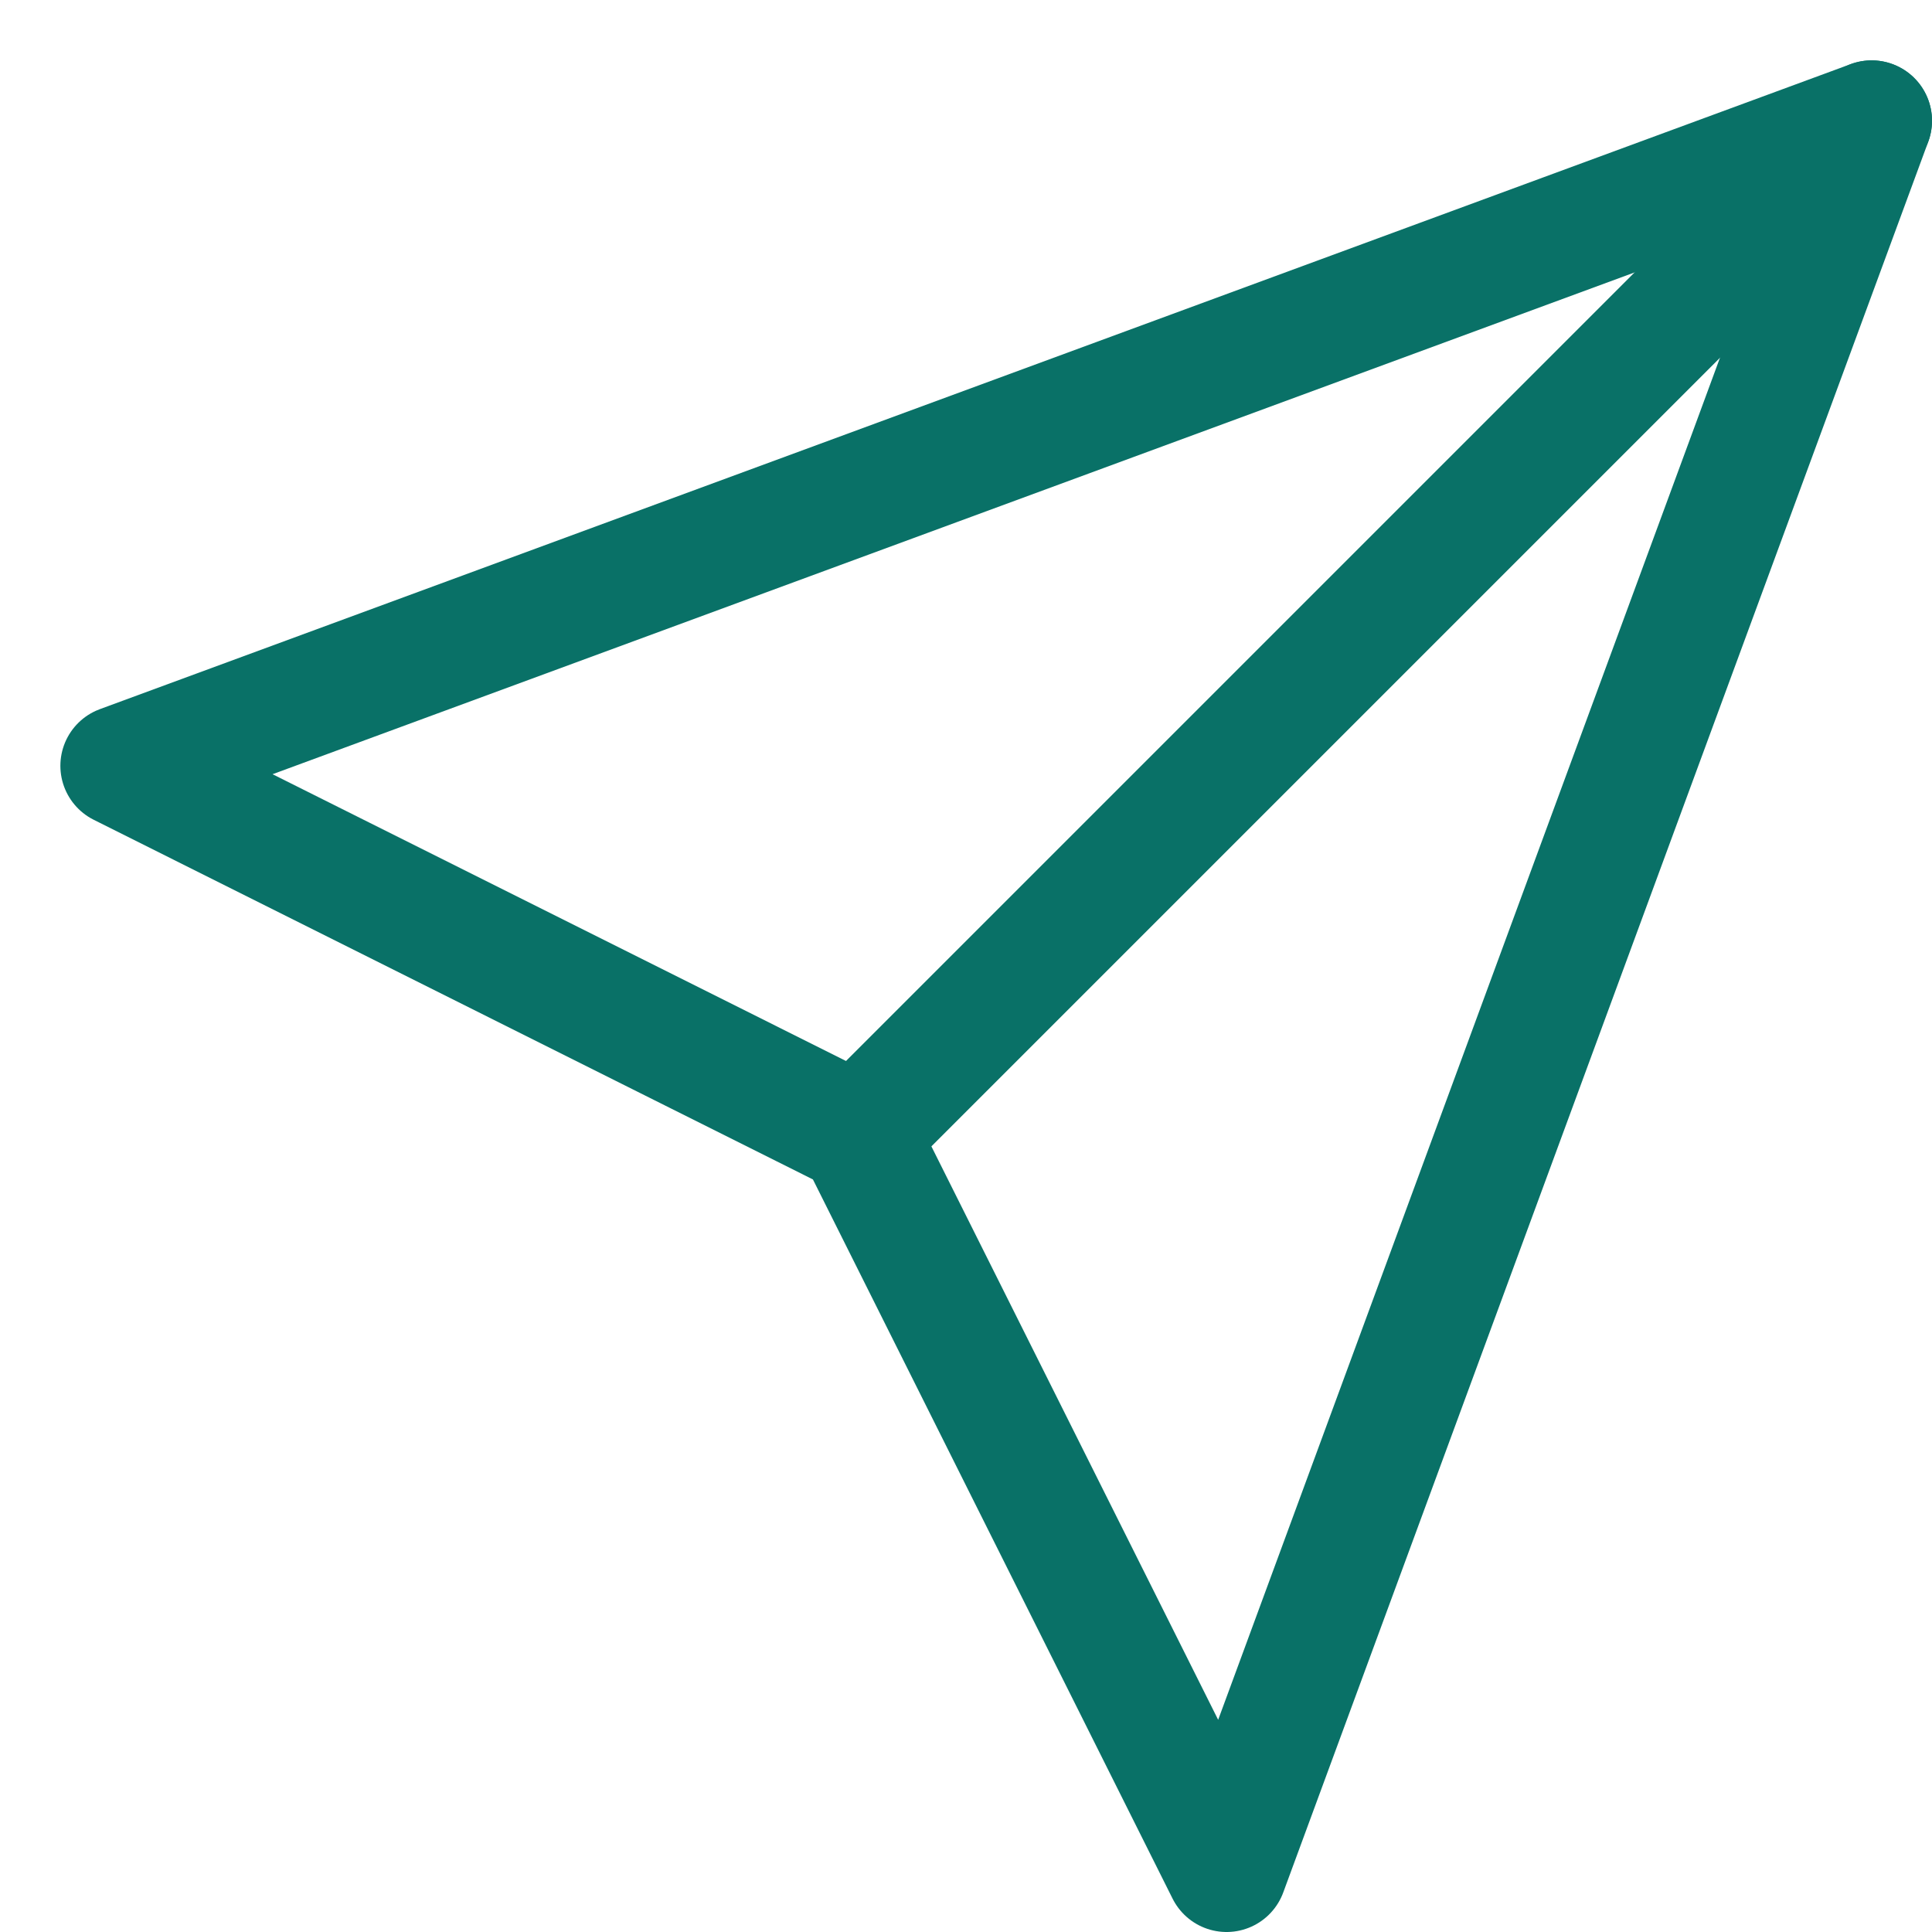
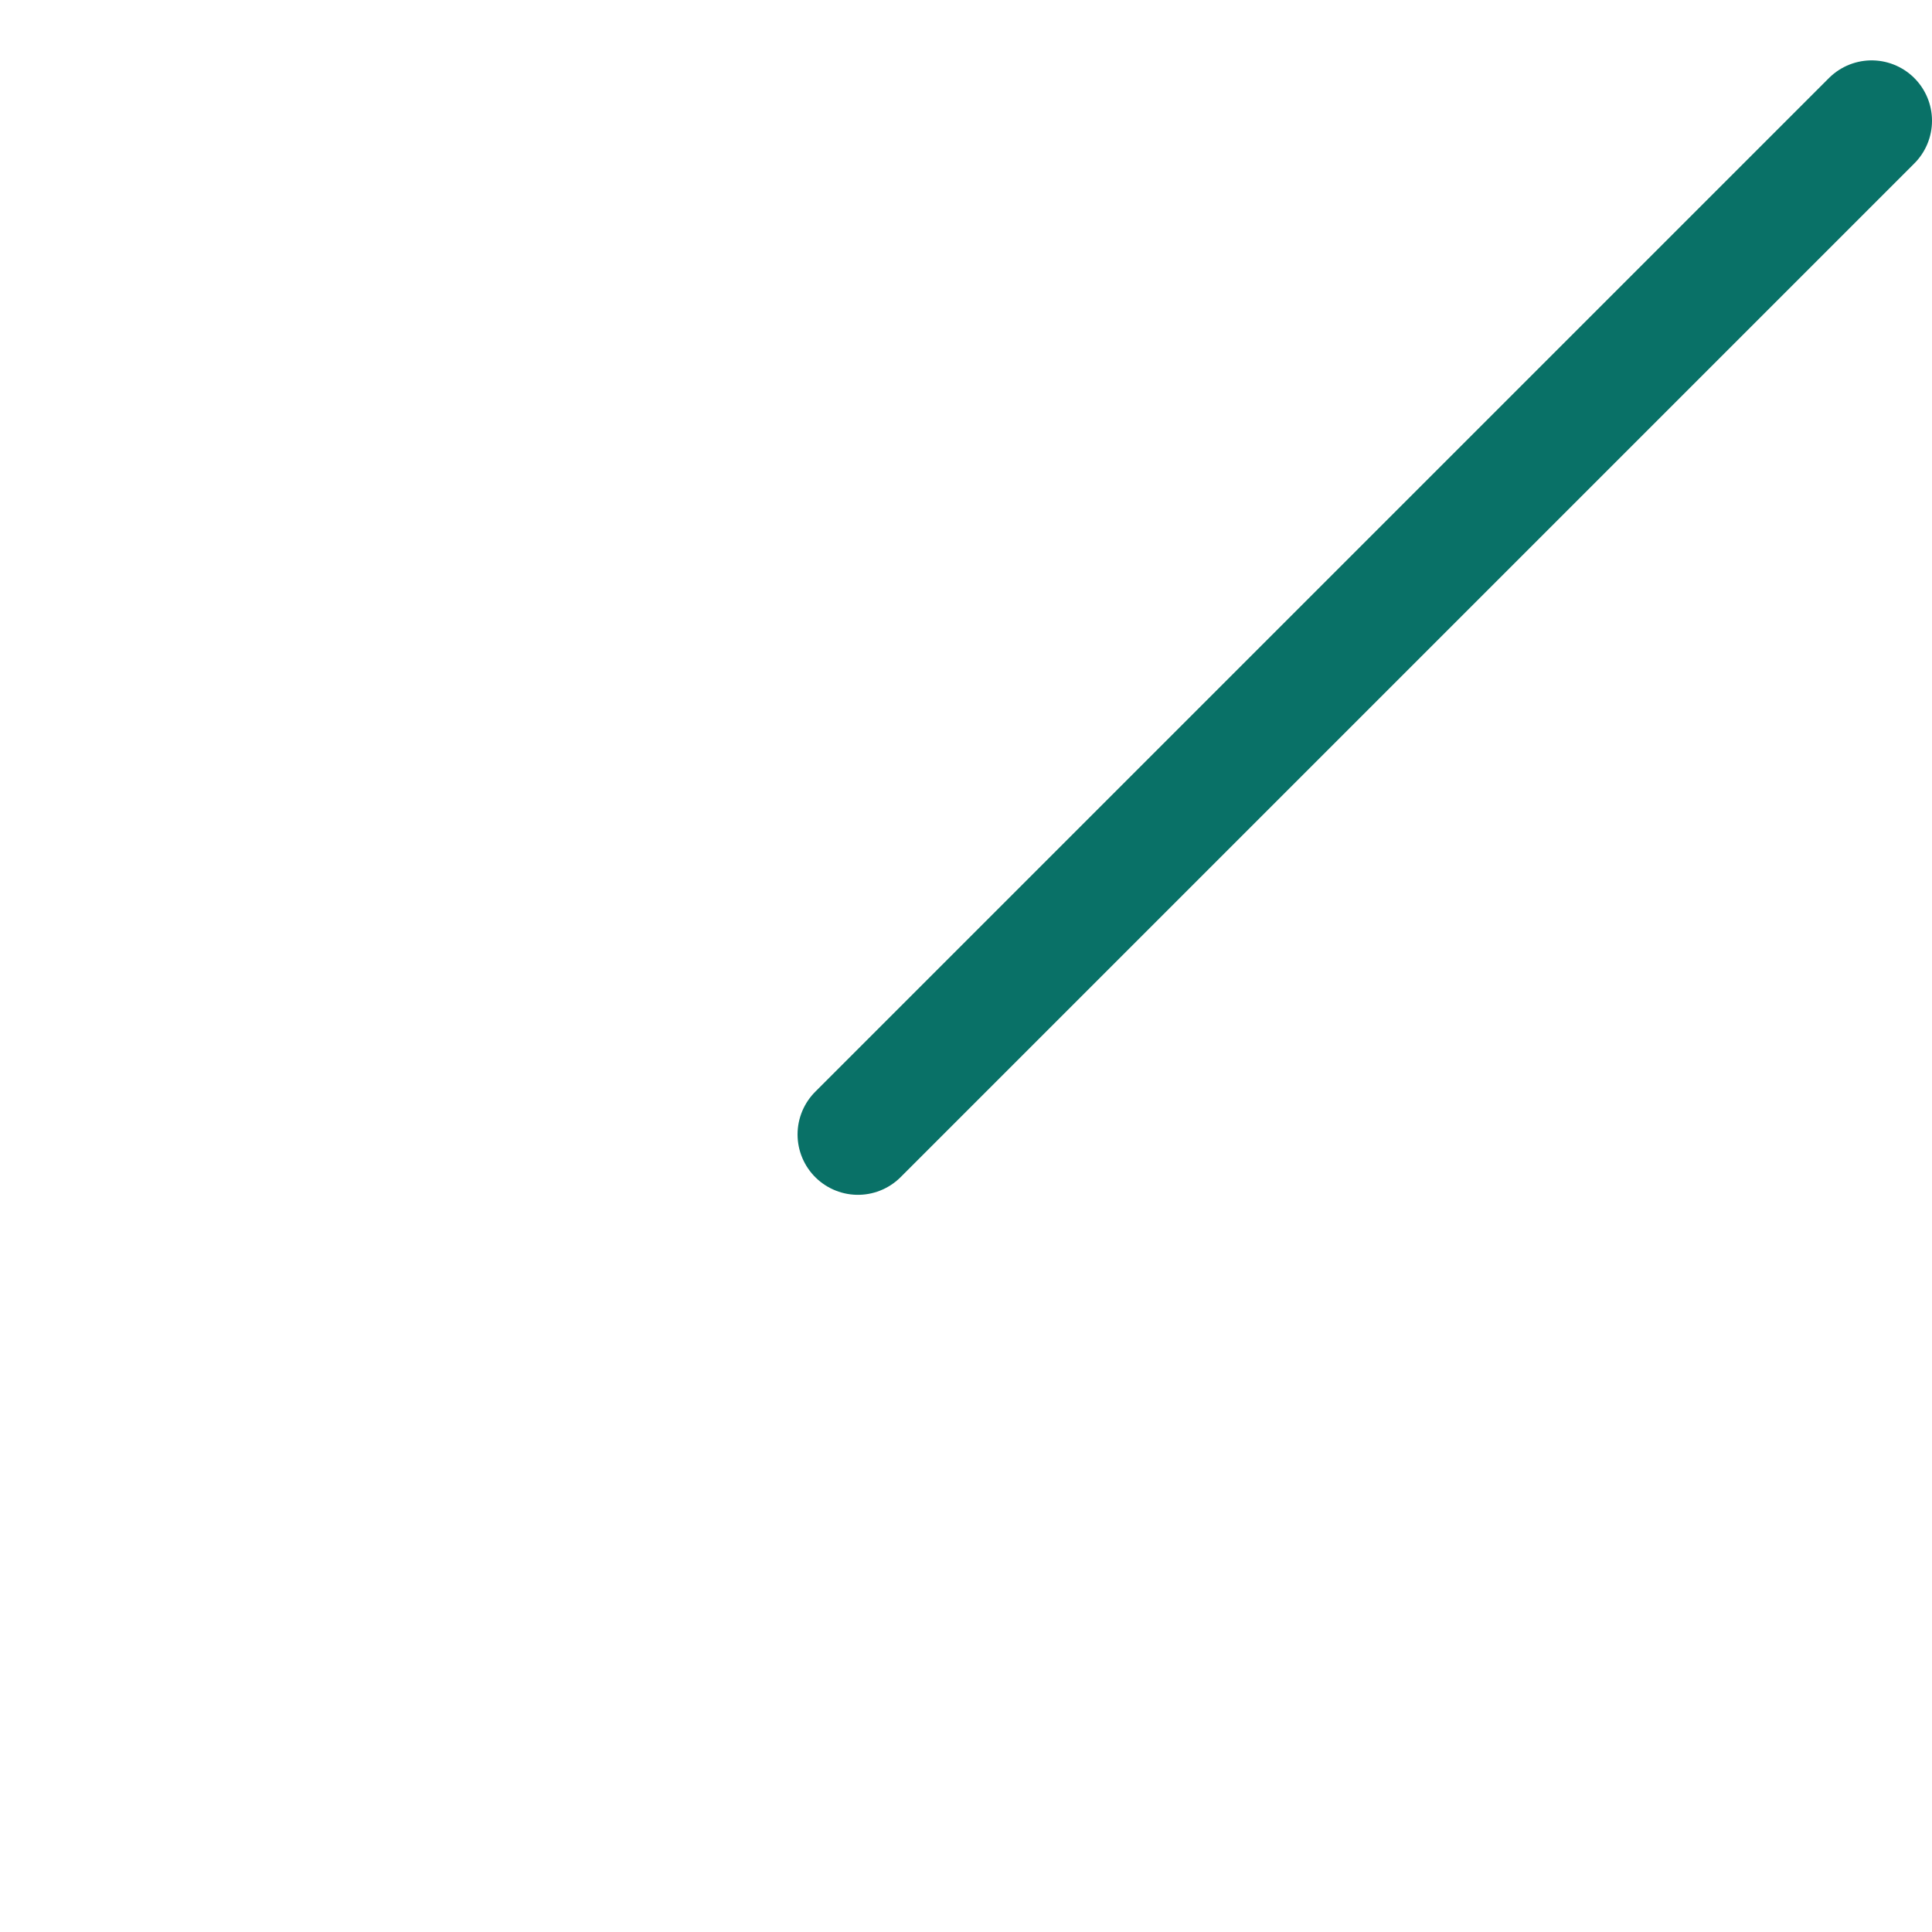
<svg xmlns="http://www.w3.org/2000/svg" width="16" height="16" viewBox="0 0 16 16" fill="none">
-   <path fill-rule="evenodd" clip-rule="evenodd" d="M15.5 1L10.158 15.5L7.105 9.395L1 6.342L15.5 1Z" stroke="#097167" stroke-linecap="round" stroke-linejoin="round" />
  <path fill-rule="evenodd" clip-rule="evenodd" d="M15.5 1L7.105 9.395Z" fill="#097167" />
  <path d="M15.5 1L7.105 9.395" stroke="#097167" stroke-linecap="round" stroke-linejoin="round" />
</svg>